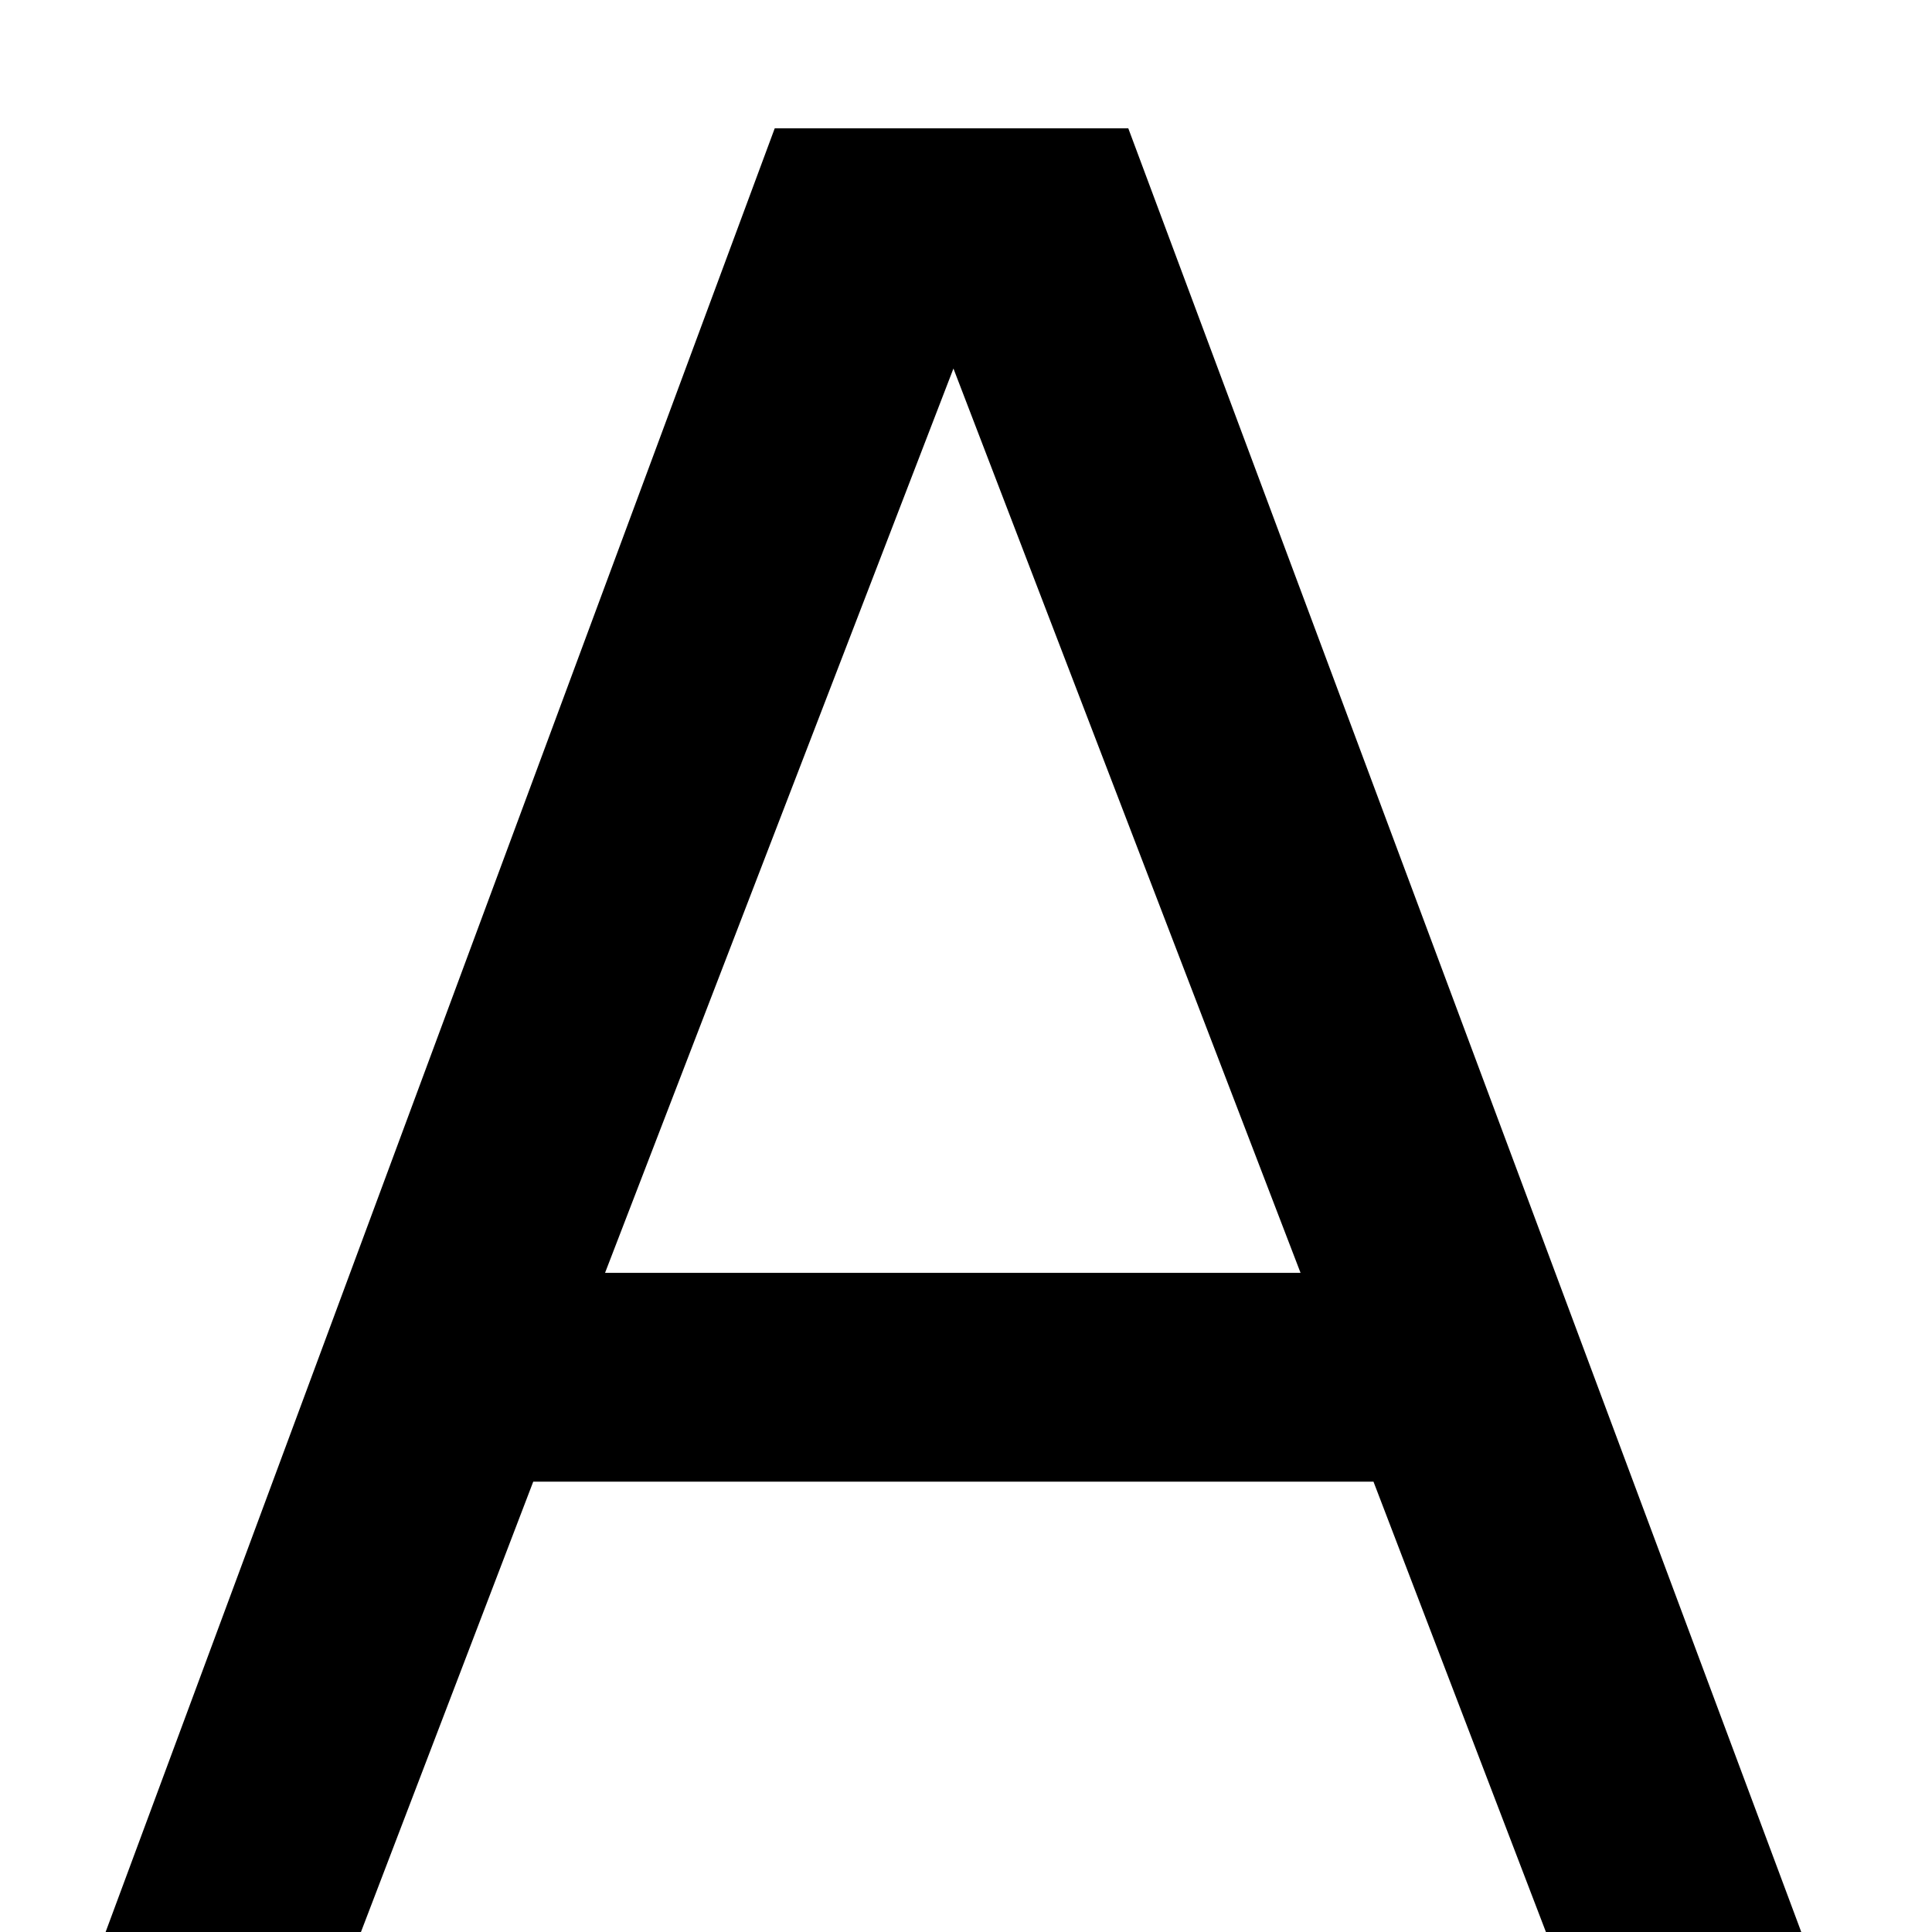
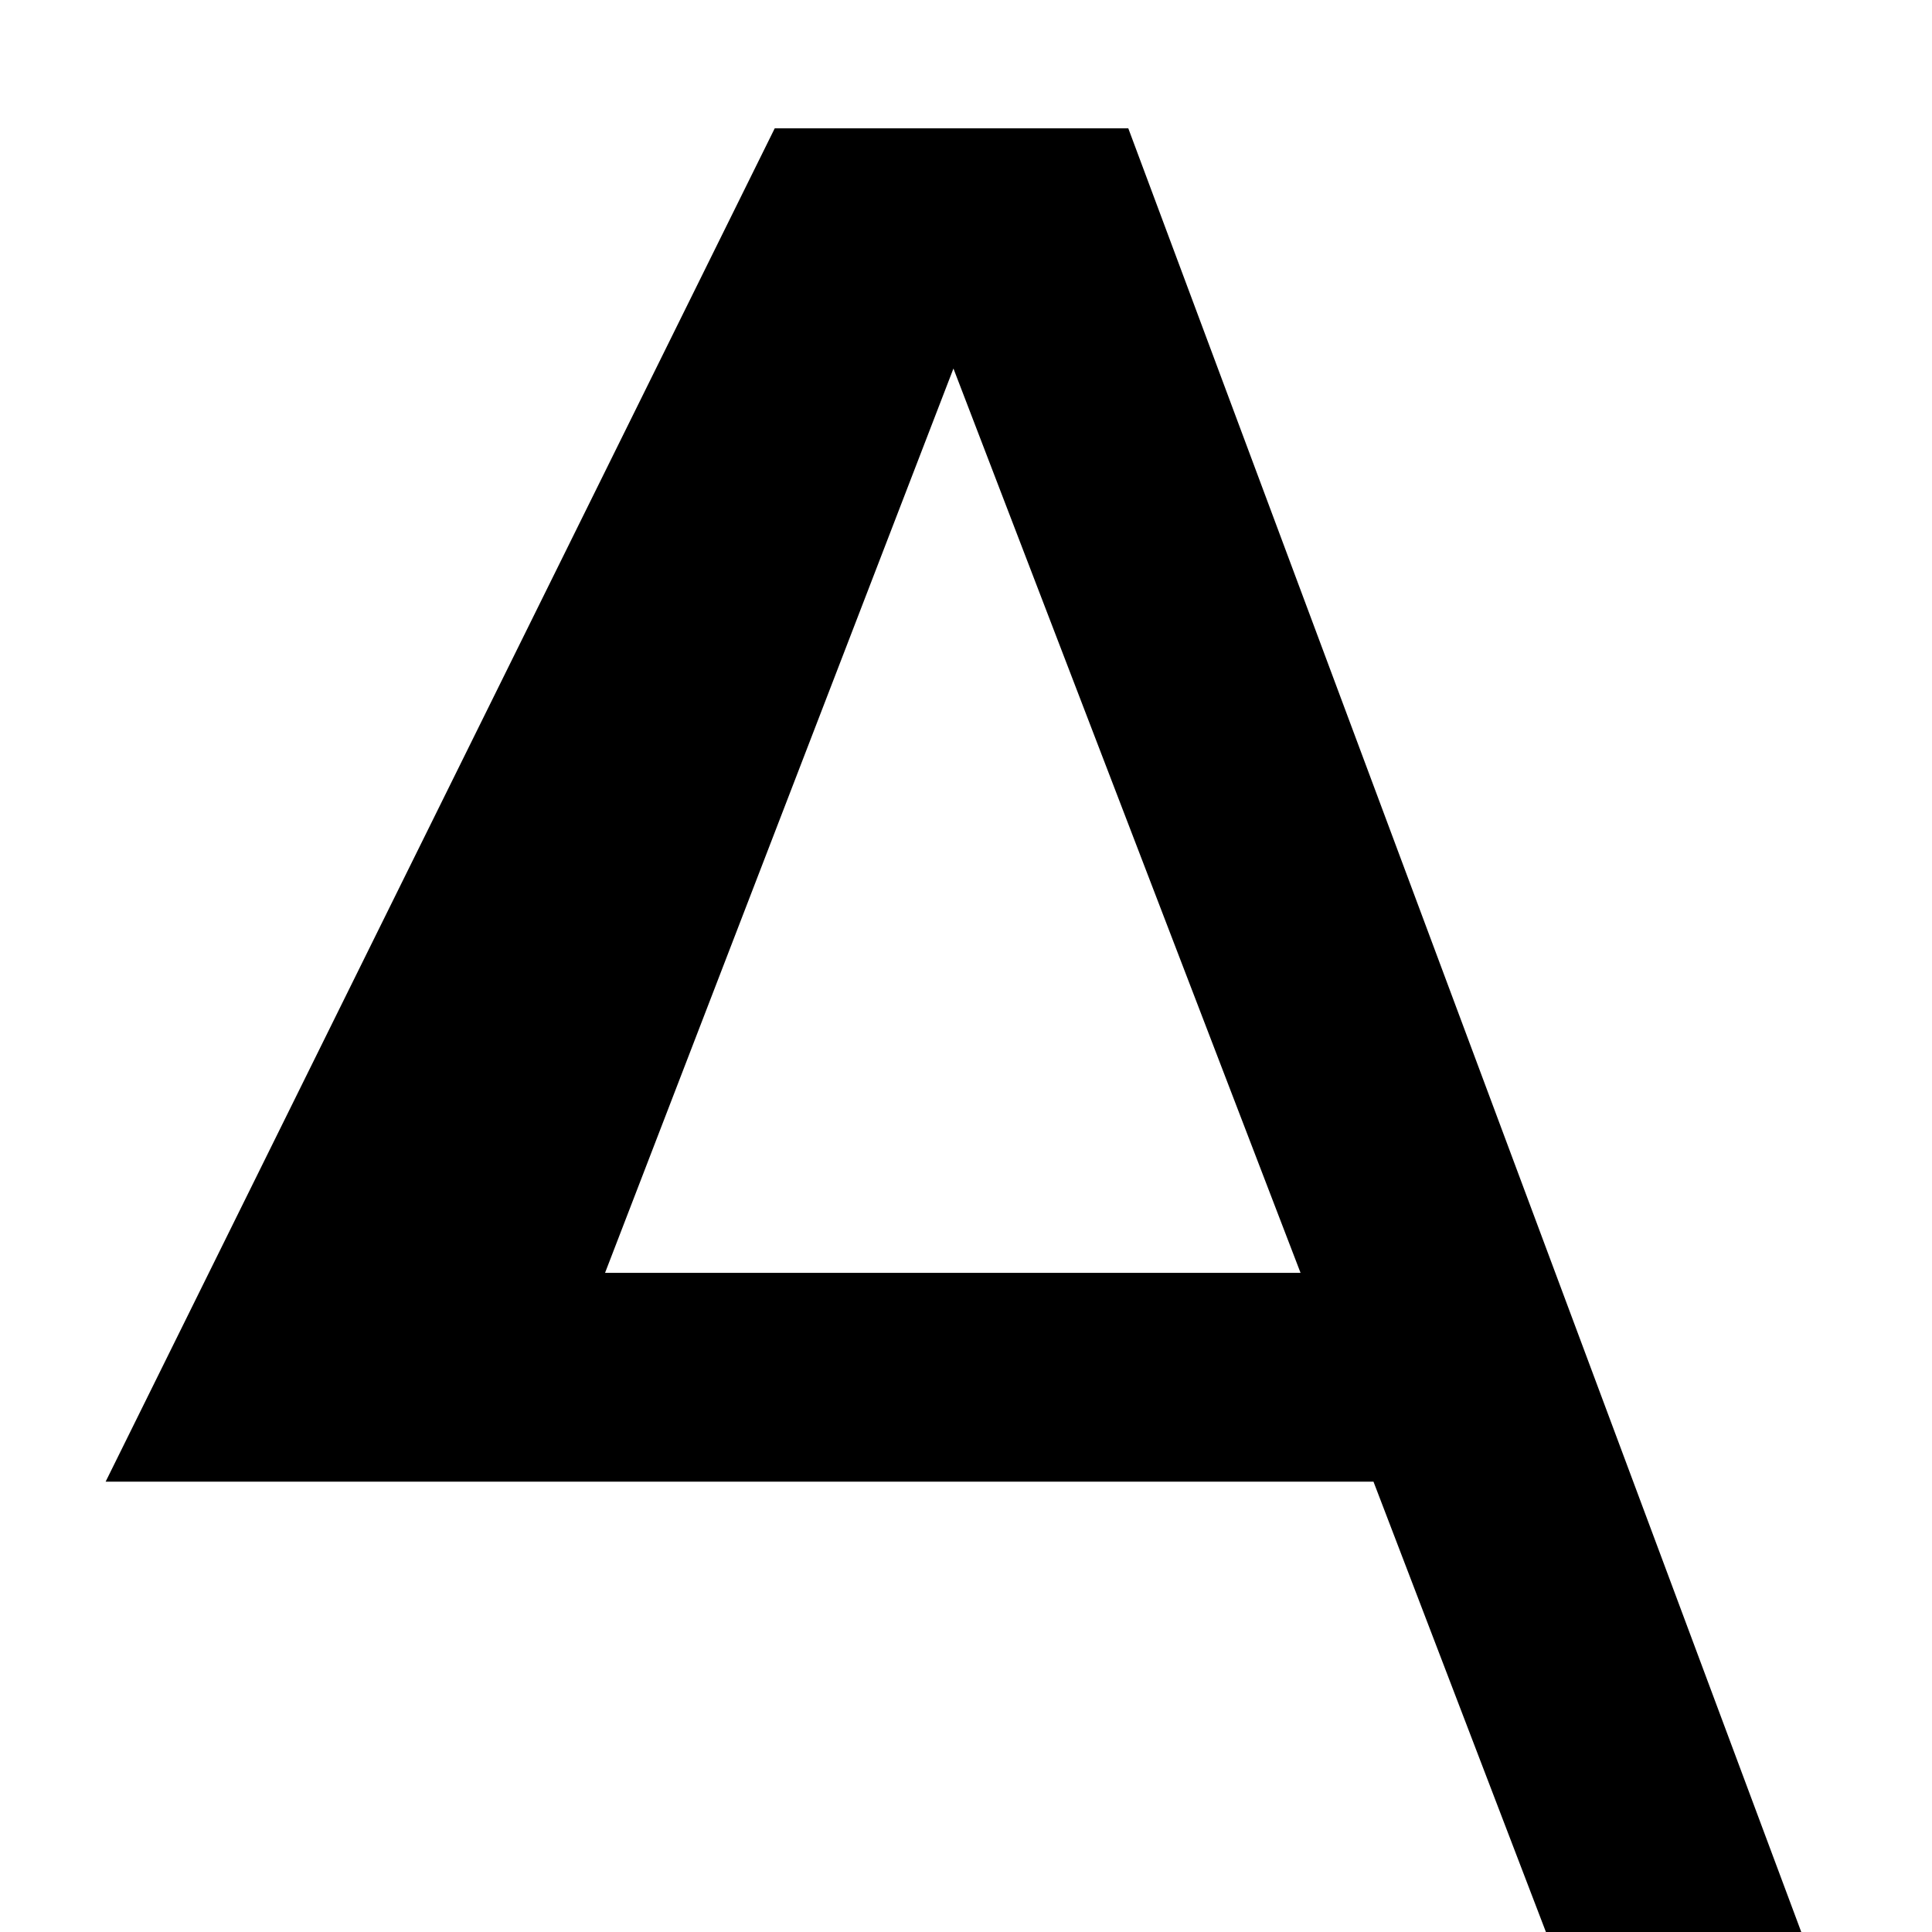
<svg xmlns="http://www.w3.org/2000/svg" width="12" height="12" viewBox="0 0 12 12" fill="none">
-   <path d="M11.188 12H9.602L8.531 9.203H3.312L2.242 12H0.656L4.812 0.797H7.008L11.188 12ZM8.078 7.906L5.922 2.289L3.758 7.906H8.078Z" fill="black" />
+   <path d="M11.188 12H9.602L8.531 9.203H3.312H0.656L4.812 0.797H7.008L11.188 12ZM8.078 7.906L5.922 2.289L3.758 7.906H8.078Z" fill="black" />
</svg>